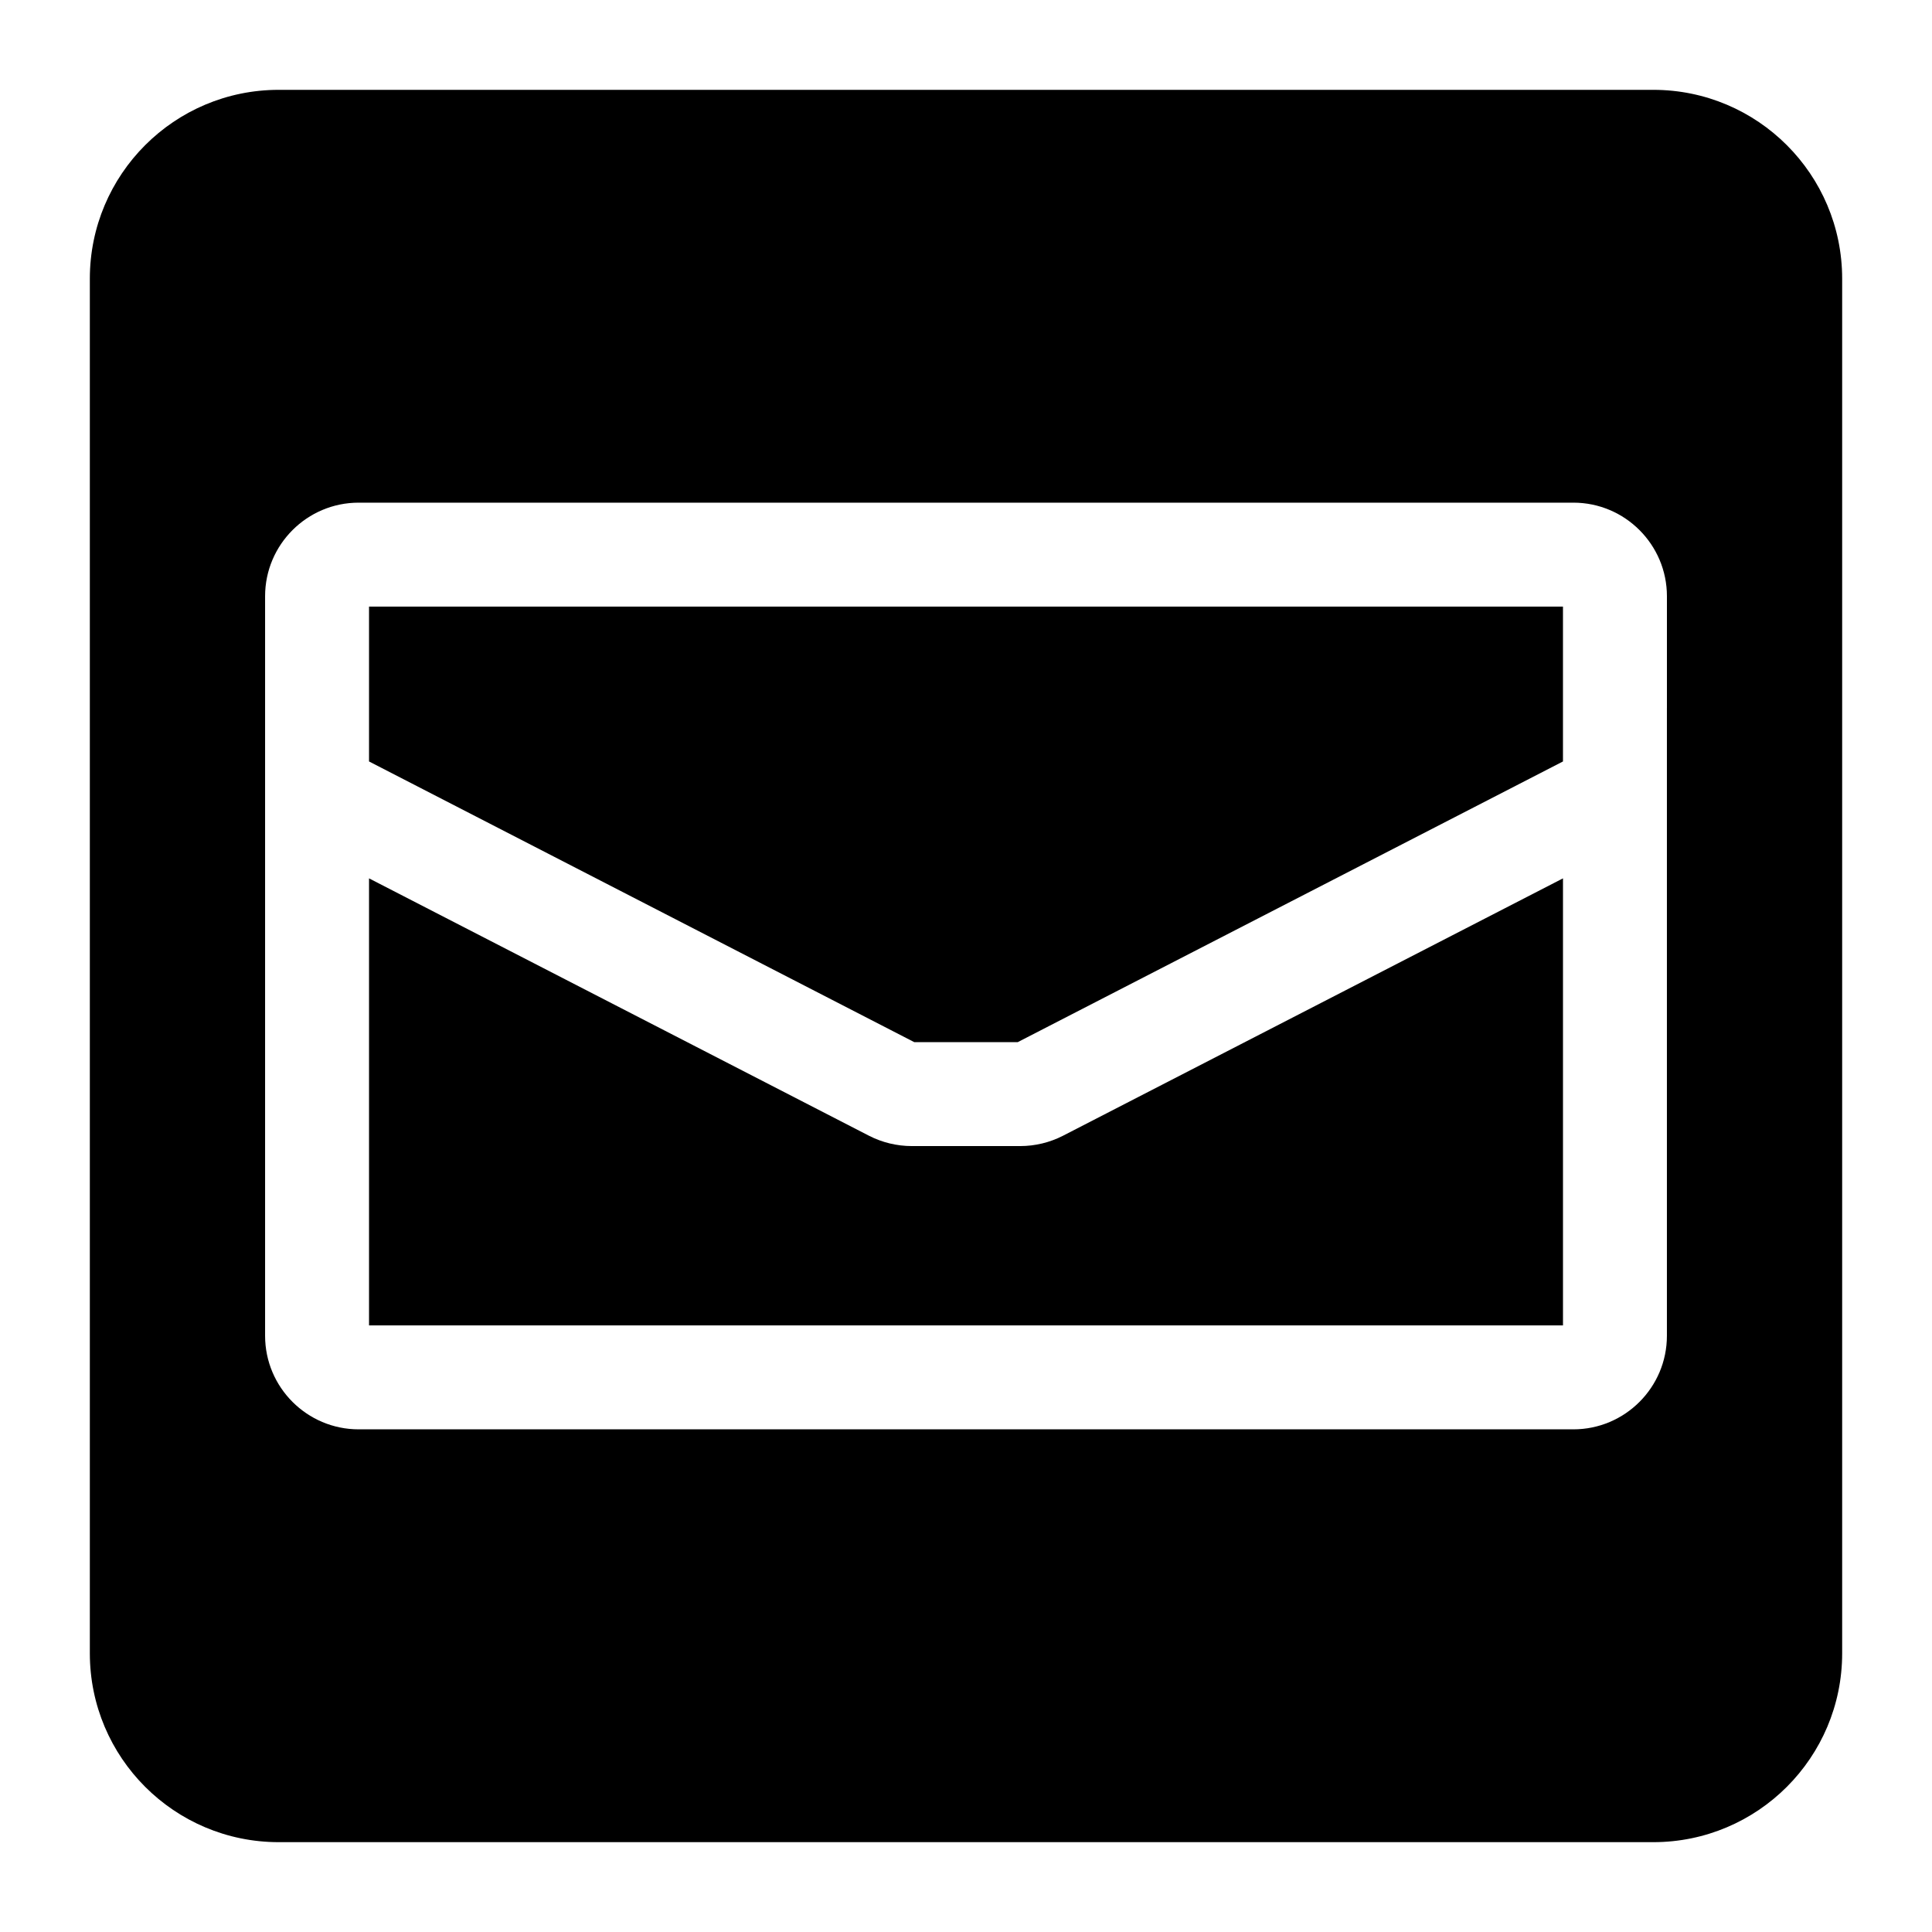
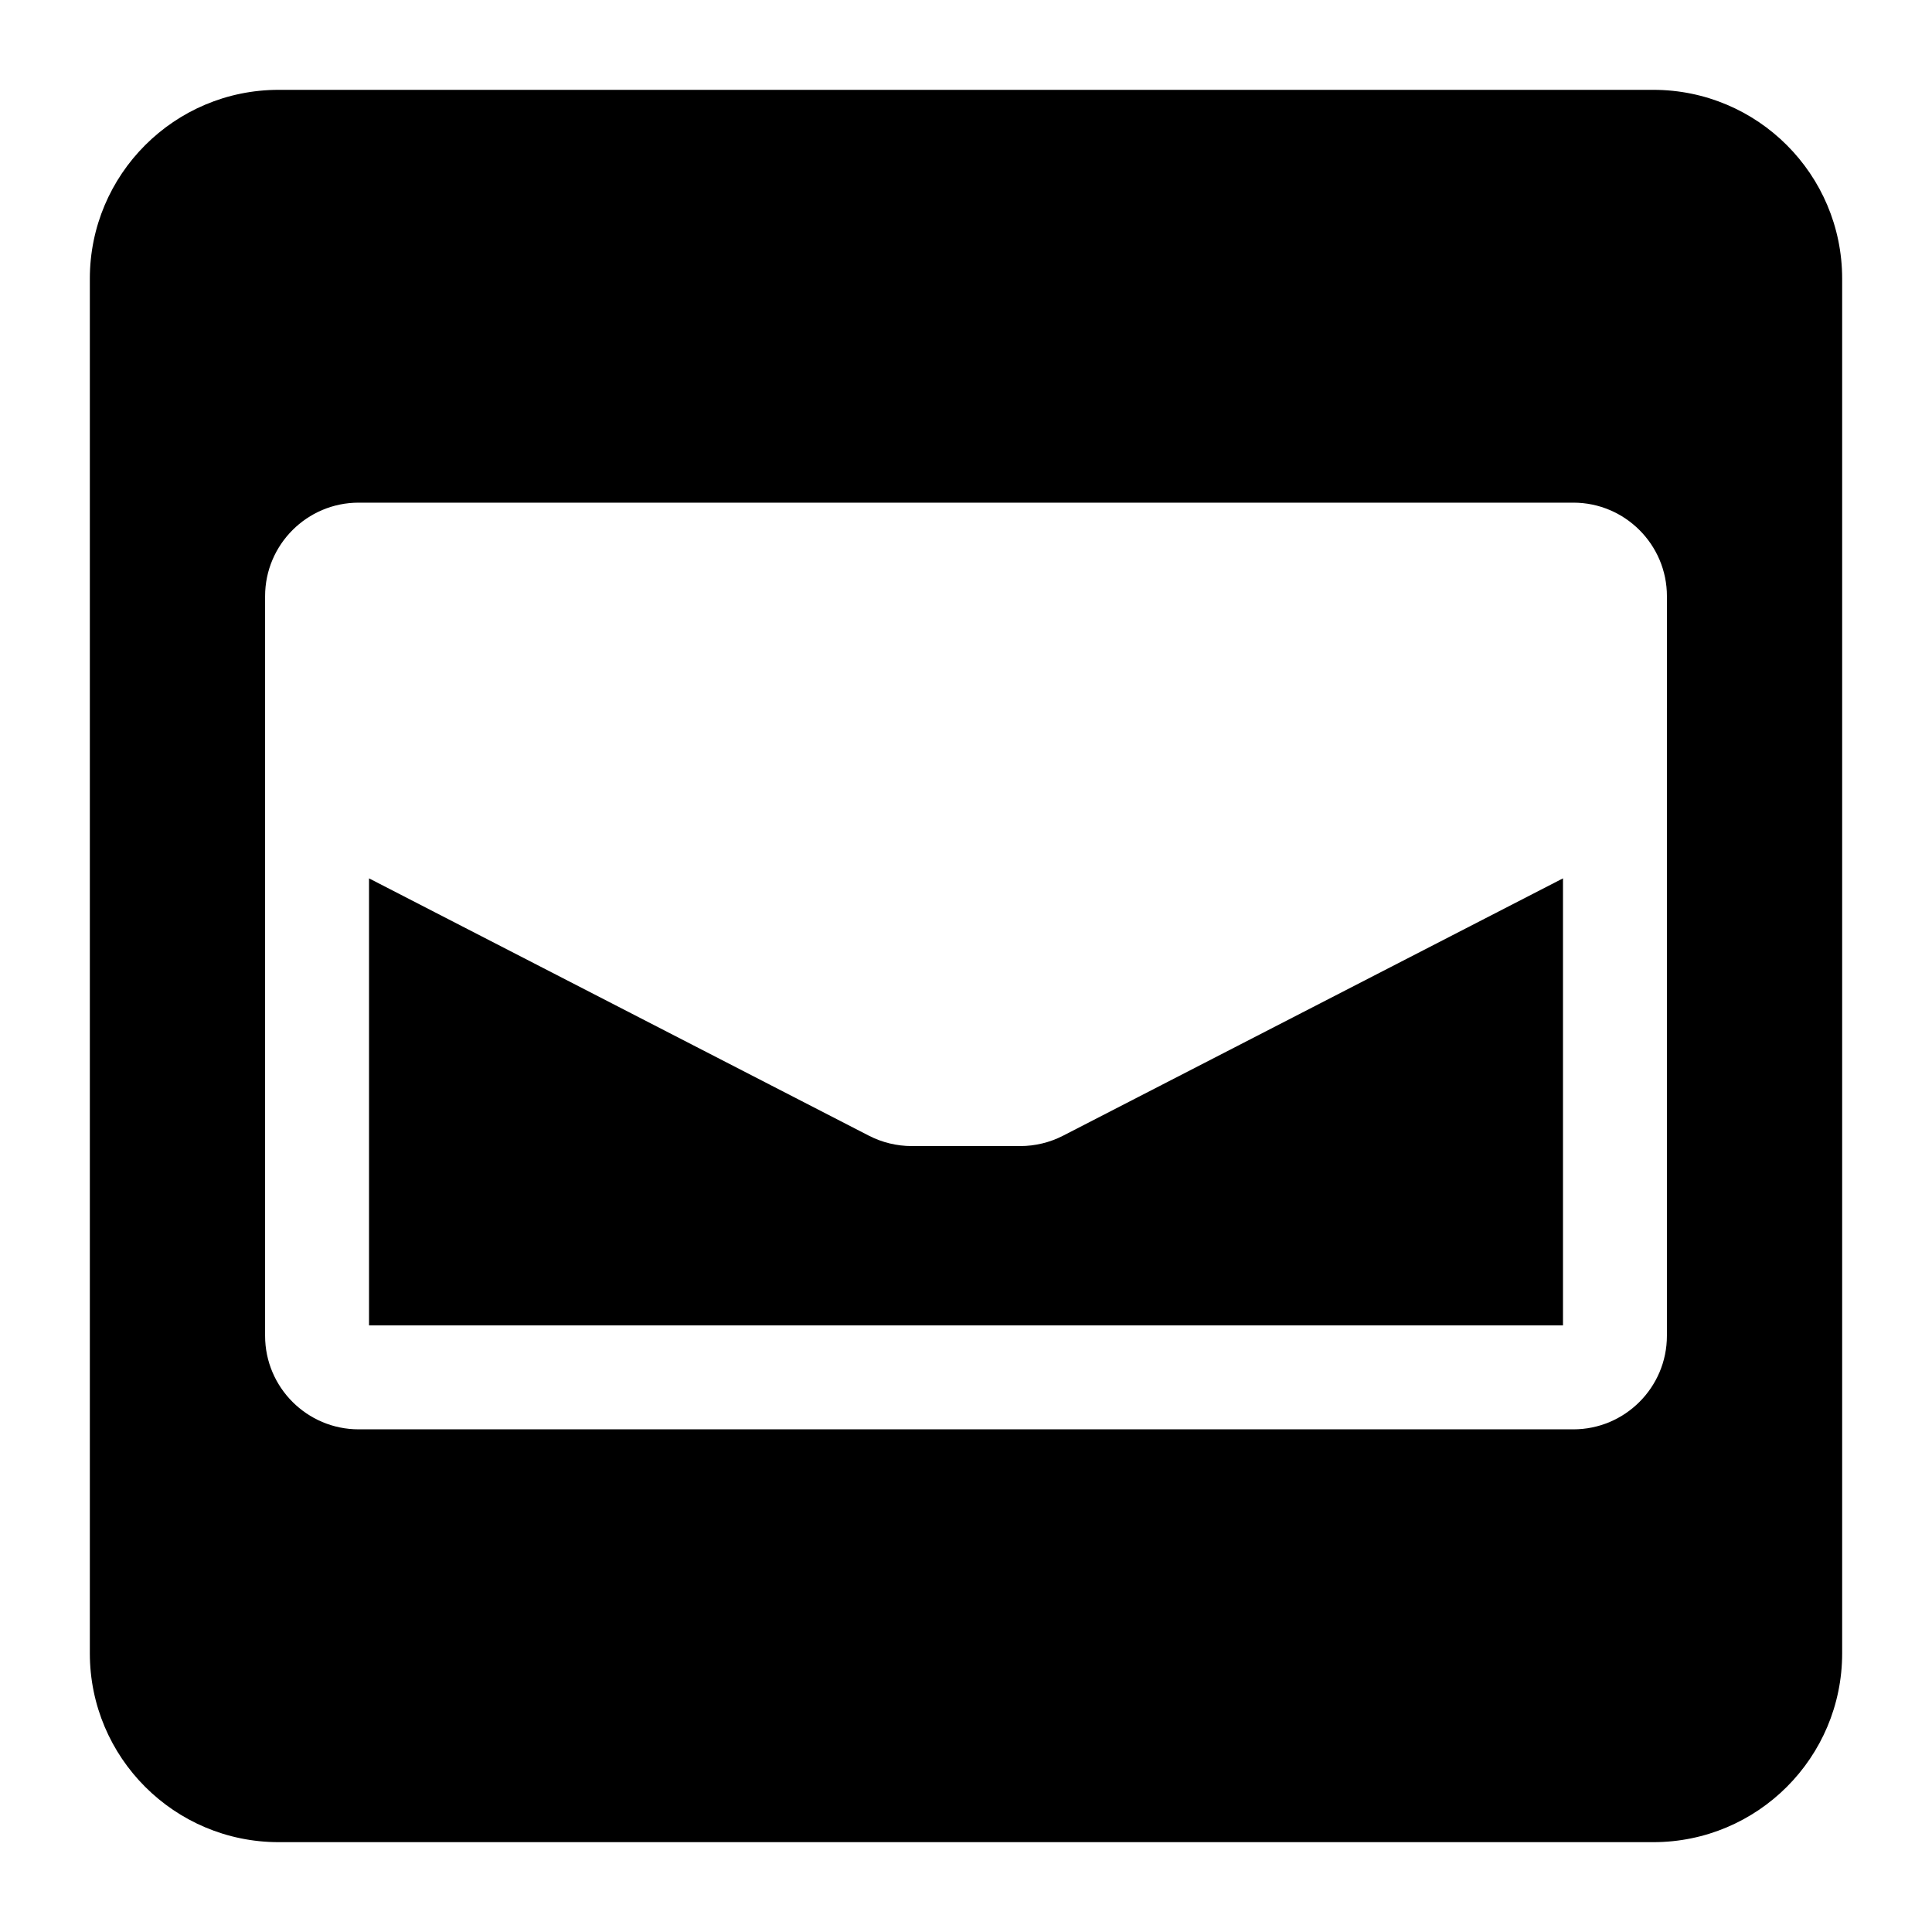
<svg xmlns="http://www.w3.org/2000/svg" id="Layer_1_copy_3" viewBox="0 0 1080 1080">
-   <polygon points="206.29 425.66 511.07 582.56 568.93 582.56 873.71 425.66 873.71 339.09 206.29 339.09 206.29 425.66" />
  <path d="M570.34,640.66h-60.68c-8.29,0-16.57-2.01-23.94-5.8l-279.43-143.85v249.9h667.43v-249.9l-279.44,143.85c-7.37,3.79-15.64,5.8-23.93,5.8Z" />
  <path d="M924.2,50.22H155.8c-58.31,0-105.58,47.27-105.58,105.58v768.4c0,58.31,47.27,105.58,105.58,105.58h768.4c58.31,0,105.58-47.27,105.58-105.58V155.8c0-58.31-47.27-105.58-105.58-105.58ZM931.81,395.75v350.97c0,28.83-23.46,52.29-52.29,52.29H200.48c-28.83,0-52.29-23.46-52.29-52.29v-413.44c0-28.83,23.46-52.29,52.29-52.29h679.05c28.83,0,52.29,23.46,52.29,52.29v62.47Z" />
</svg>